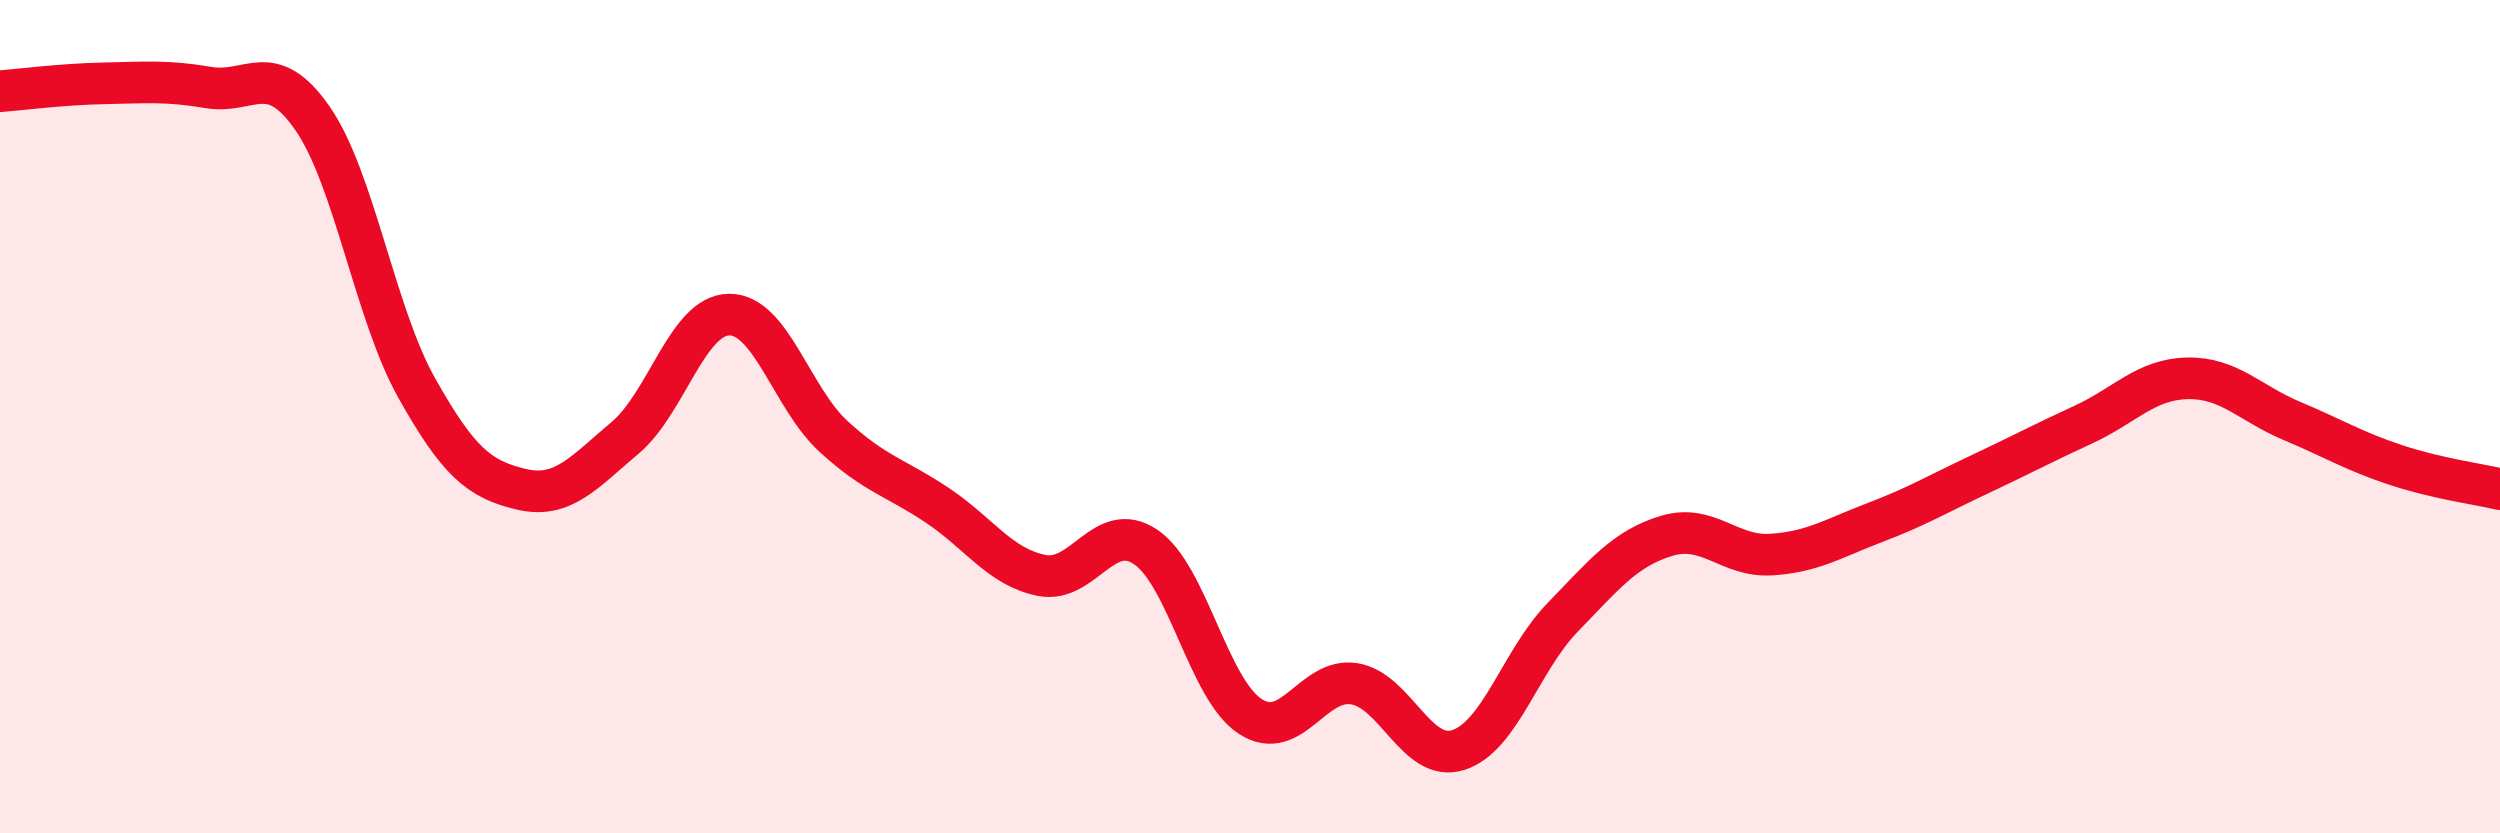
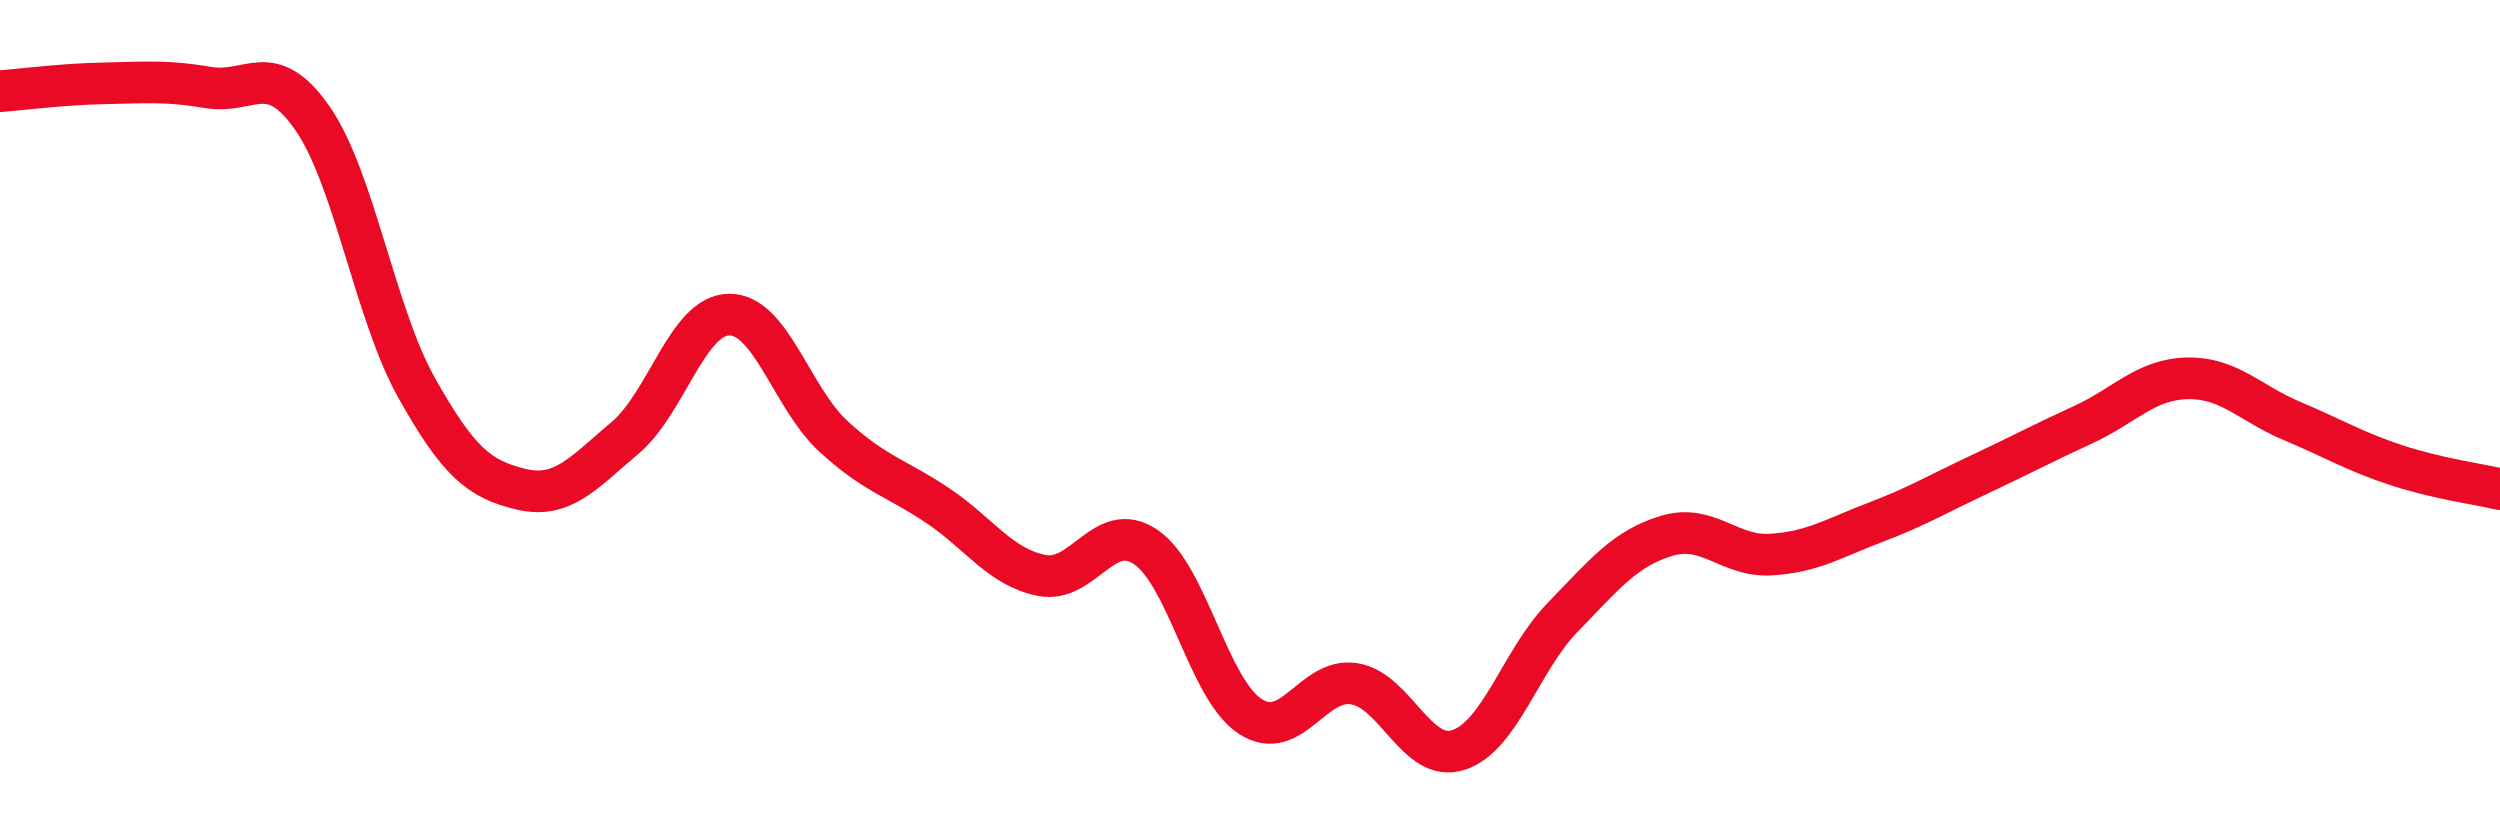
<svg xmlns="http://www.w3.org/2000/svg" width="60" height="20" viewBox="0 0 60 20">
-   <path d="M 0,2.19 C 0.5,2.15 1.5,2.02 2.5,2 C 3.5,1.98 4,1.93 5,2.1 C 6,2.27 6.5,1.4 7.5,2.84 C 8.5,4.28 9,7.53 10,9.31 C 11,11.09 11.5,11.5 12.5,11.74 C 13.5,11.98 14,11.35 15,10.51 C 16,9.67 16.5,7.56 17.5,7.55 C 18.5,7.54 19,9.55 20,10.47 C 21,11.39 21.5,11.46 22.5,12.13 C 23.5,12.8 24,13.61 25,13.81 C 26,14.01 26.5,12.45 27.5,13.13 C 28.5,13.81 29,16.53 30,17.19 C 31,17.85 31.5,16.25 32.5,16.41 C 33.5,16.57 34,18.32 35,18 C 36,17.68 36.5,15.85 37.5,14.82 C 38.5,13.79 39,13.16 40,12.86 C 41,12.56 41.5,13.37 42.5,13.31 C 43.5,13.25 44,12.92 45,12.54 C 46,12.16 46.5,11.86 47.5,11.39 C 48.5,10.92 49,10.65 50,10.19 C 51,9.73 51.5,9.1 52.5,9.08 C 53.5,9.06 54,9.68 55,10.1 C 56,10.52 56.5,10.83 57.5,11.16 C 58.5,11.49 59.5,11.62 60,11.74L60 20L0 20Z" fill="#EB0A25" opacity="0.1" stroke-linecap="round" stroke-linejoin="round" />
  <path d="M 0,2.19 C 0.5,2.15 1.5,2.02 2.5,2 C 3.5,1.98 4,1.93 5,2.1 C 6,2.27 6.5,1.4 7.5,2.84 C 8.5,4.28 9,7.53 10,9.31 C 11,11.09 11.5,11.5 12.5,11.74 C 13.5,11.98 14,11.35 15,10.51 C 16,9.67 16.5,7.56 17.5,7.55 C 18.5,7.54 19,9.55 20,10.47 C 21,11.39 21.5,11.46 22.5,12.13 C 23.5,12.8 24,13.61 25,13.81 C 26,14.01 26.5,12.45 27.5,13.13 C 28.5,13.81 29,16.53 30,17.19 C 31,17.85 31.5,16.25 32.5,16.41 C 33.5,16.57 34,18.32 35,18 C 36,17.68 36.5,15.85 37.5,14.82 C 38.5,13.79 39,13.16 40,12.86 C 41,12.56 41.5,13.37 42.5,13.31 C 43.5,13.25 44,12.92 45,12.54 C 46,12.16 46.5,11.86 47.5,11.39 C 48.5,10.92 49,10.65 50,10.19 C 51,9.73 51.5,9.1 52.5,9.08 C 53.5,9.06 54,9.68 55,10.1 C 56,10.52 56.5,10.83 57.5,11.16 C 58.5,11.49 59.5,11.62 60,11.74" stroke="#EB0A25" stroke-width="1" fill="none" stroke-linecap="round" stroke-linejoin="round" />
</svg>